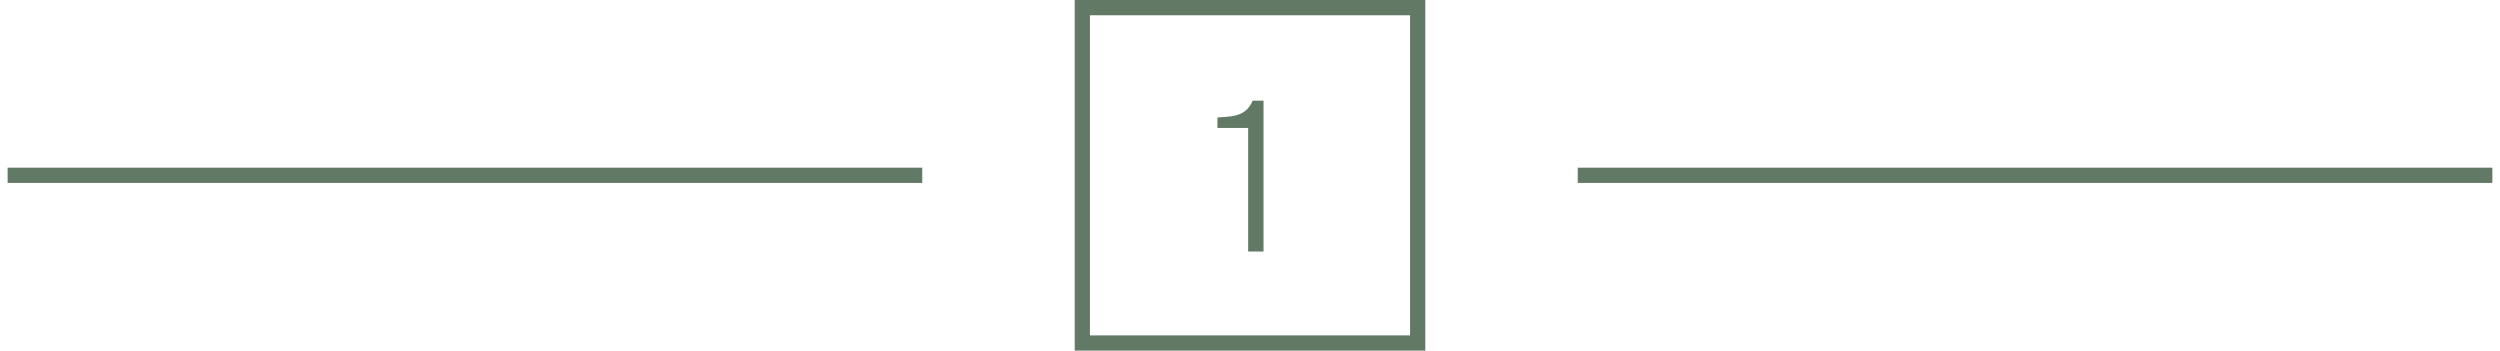
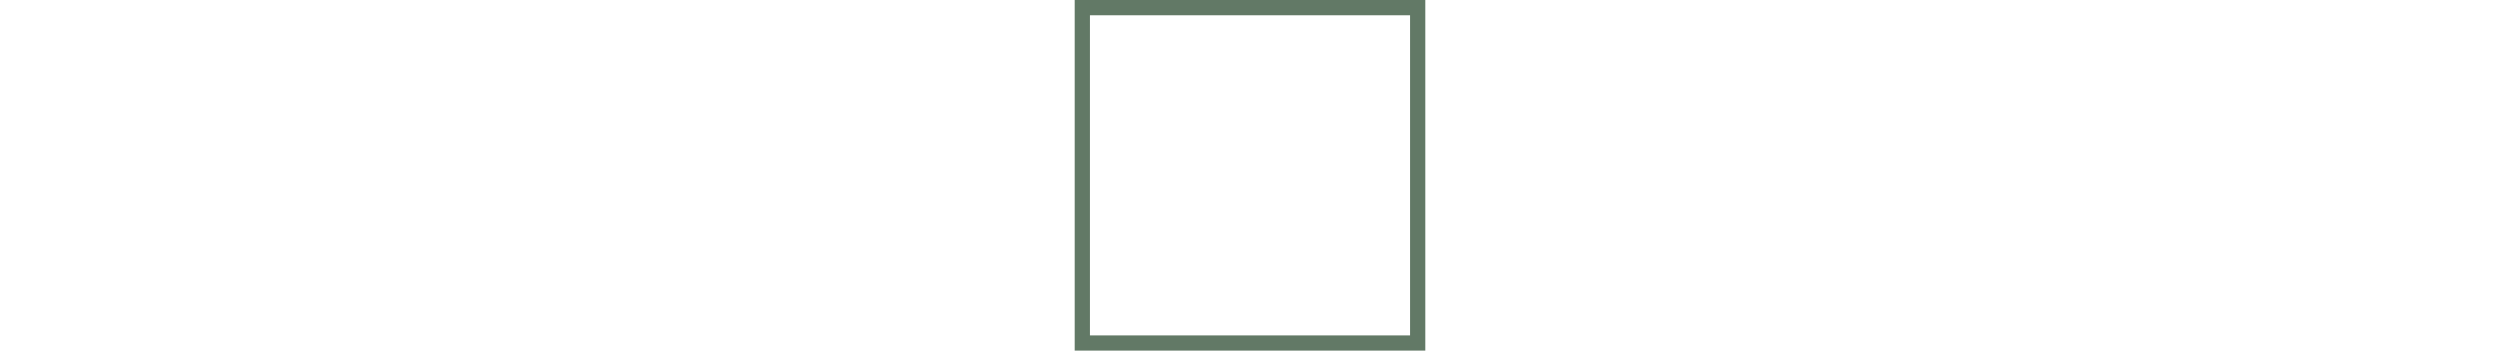
<svg xmlns="http://www.w3.org/2000/svg" width="164" height="23" viewBox="0 0 164 23" fill="none">
-   <path d="M60.5 11.5L0.5 11.5" stroke="#627966" />
  <rect x="71" y="0.5" width="22" height="22" stroke="#627966" />
-   <path d="M81.88 16.5V8.394H79.864V7.708C80.265 7.689 80.611 7.657 80.9 7.61C81.199 7.554 81.451 7.451 81.656 7.302C81.871 7.143 82.043 6.91 82.174 6.602H82.888V16.5H81.88Z" fill="#627966" />
-   <path d="M163.5 11.5L103.5 11.5" stroke="#627966" />
</svg>